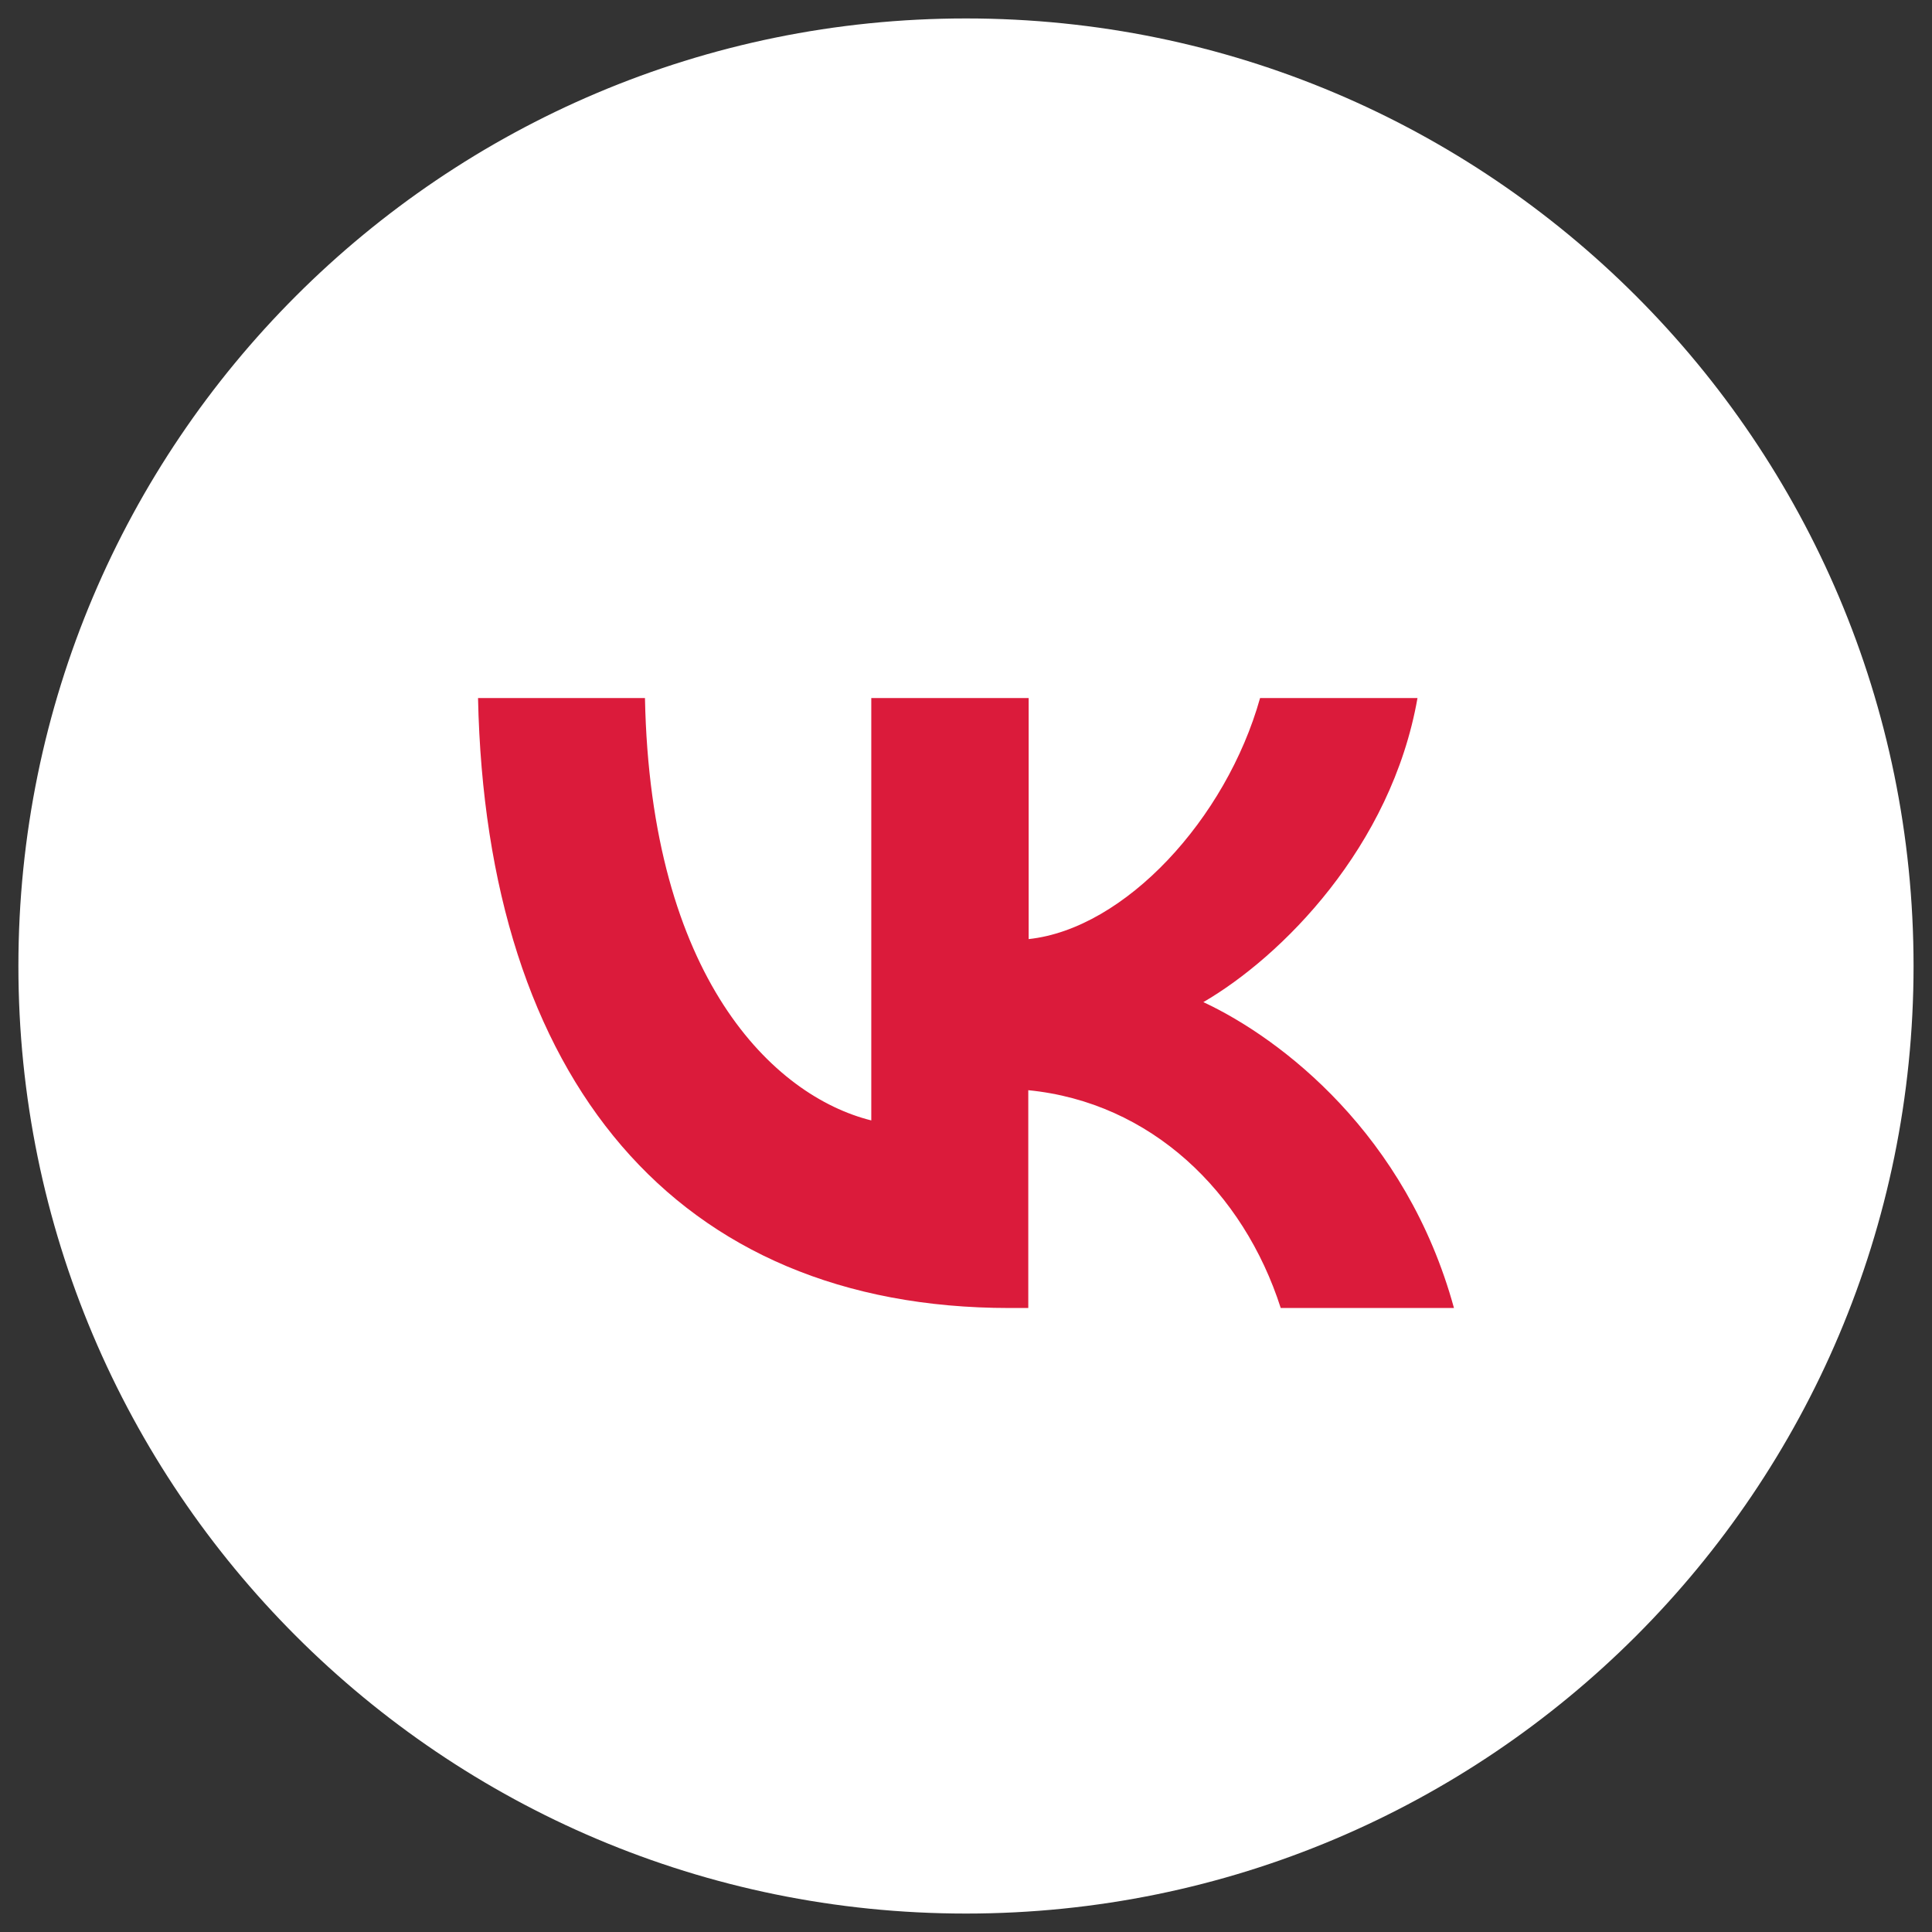
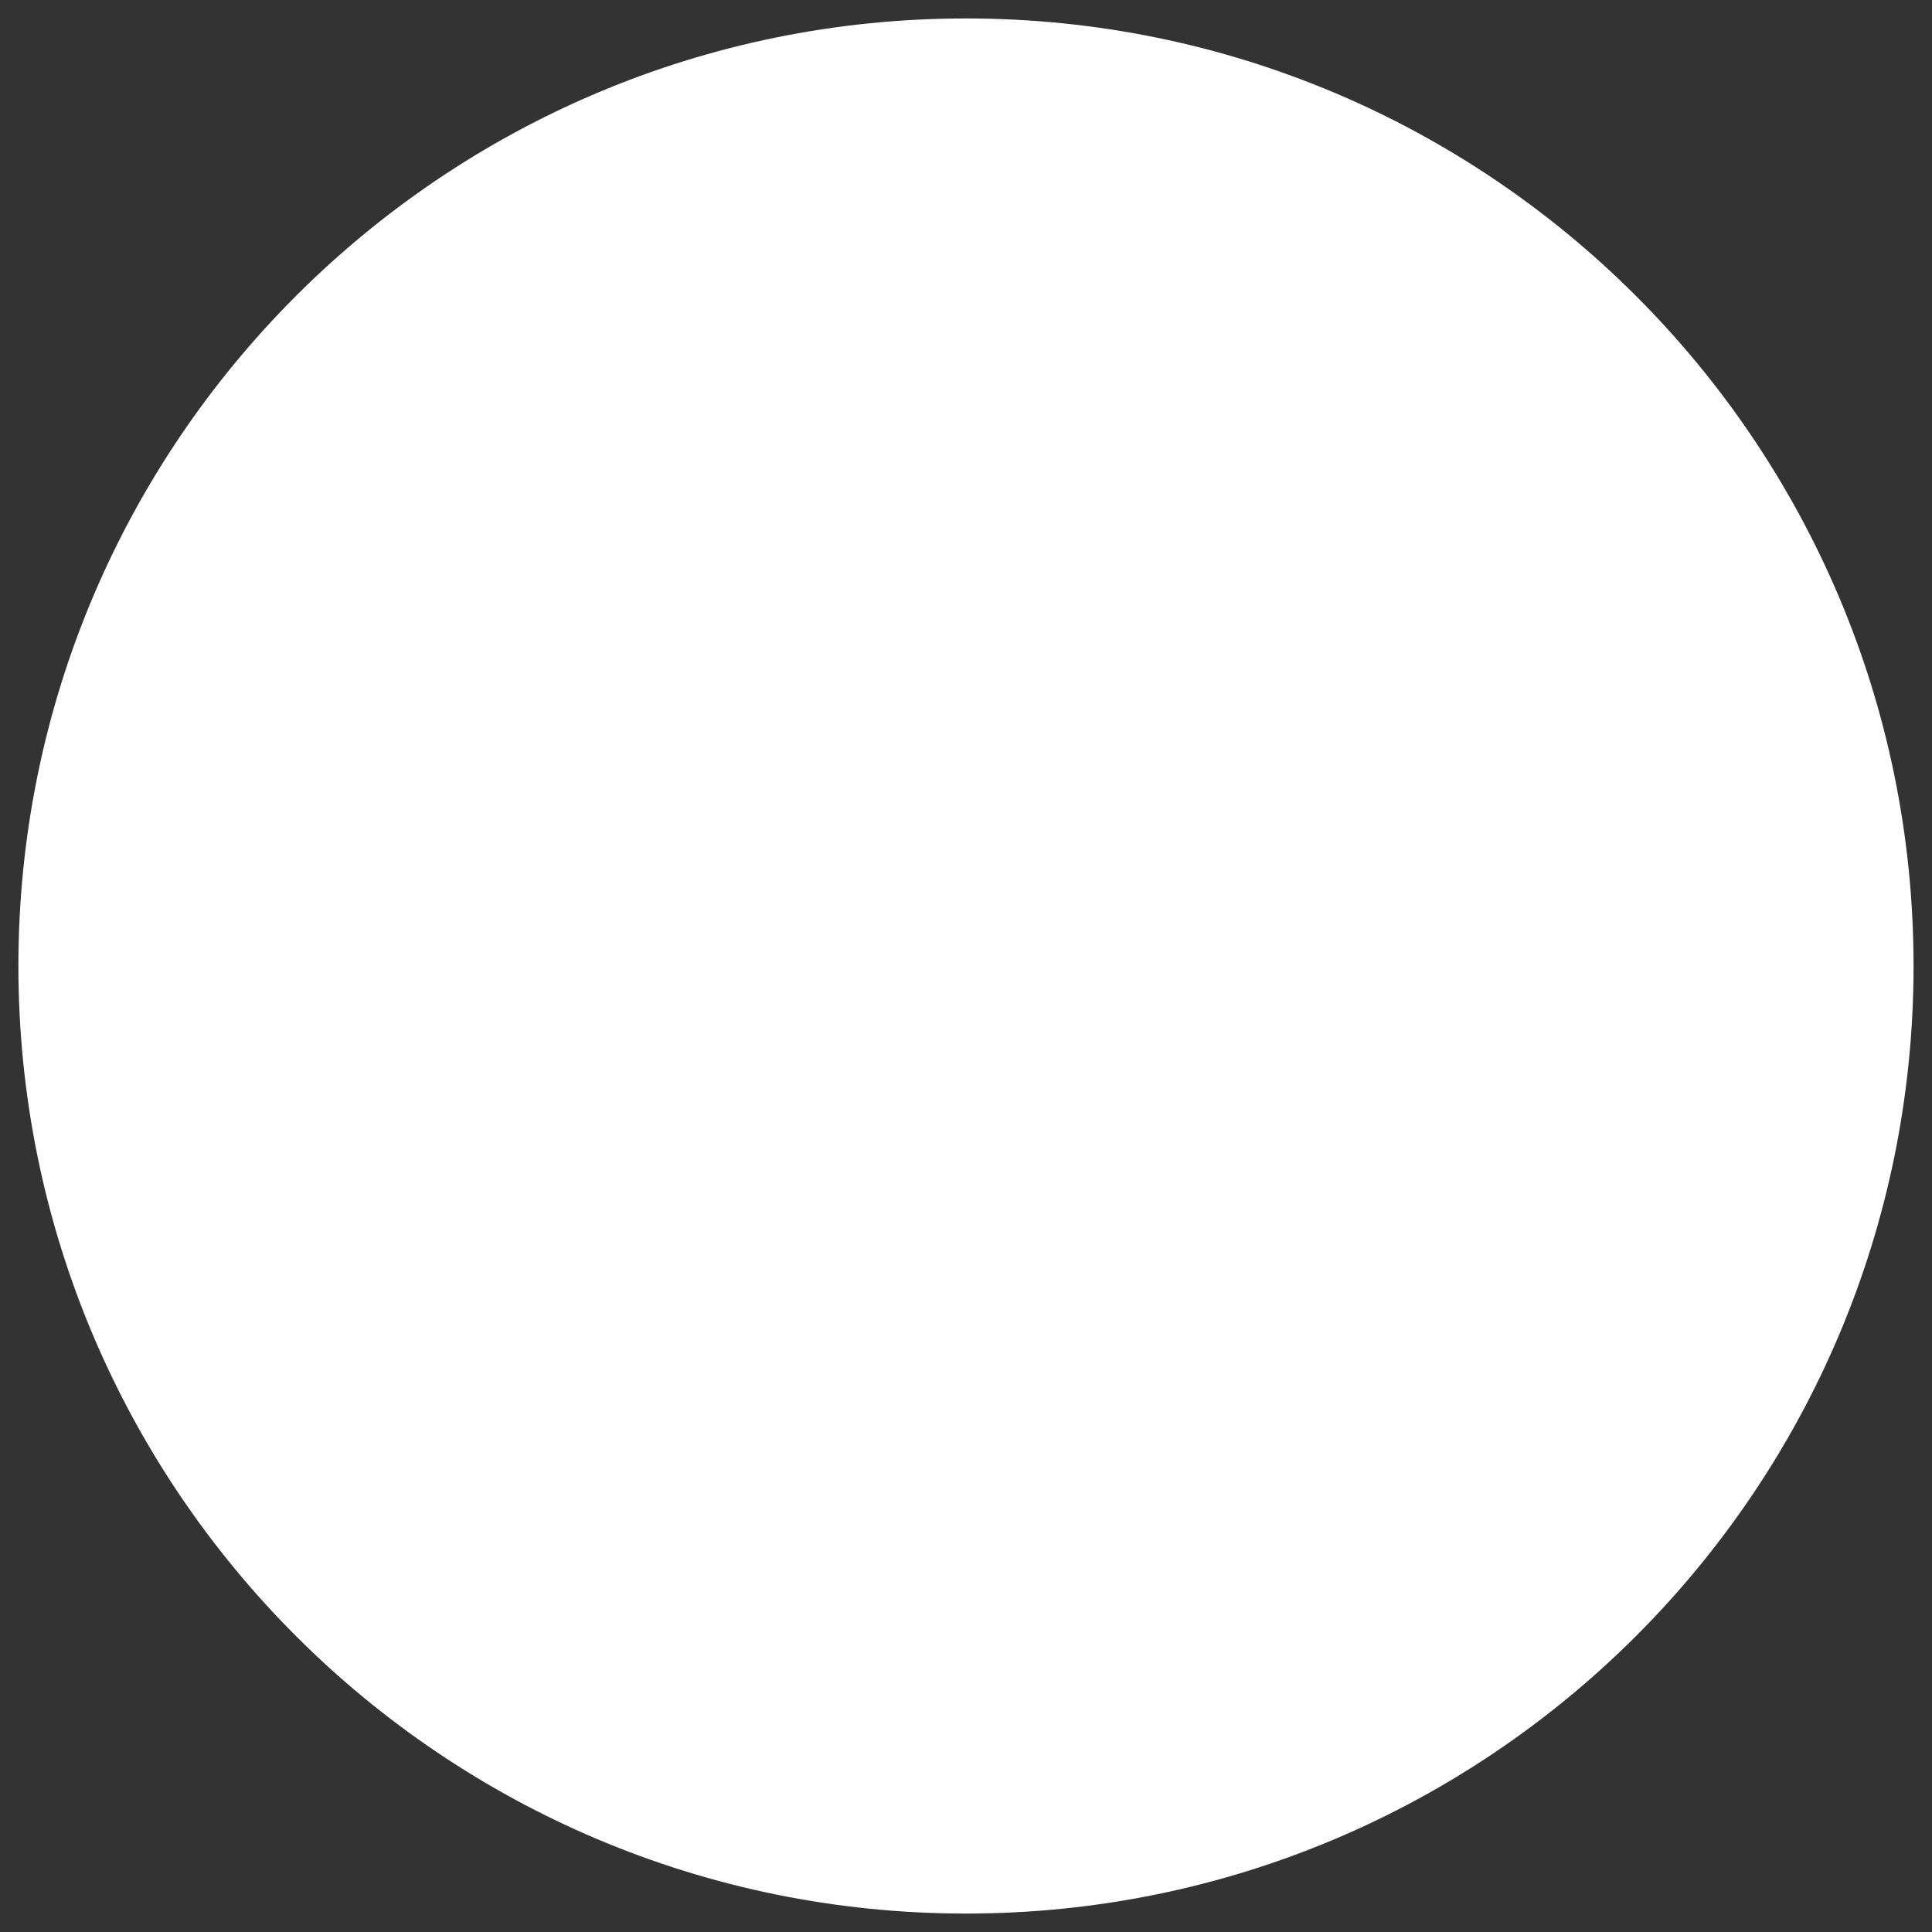
<svg xmlns="http://www.w3.org/2000/svg" width="42" height="42" viewBox="0 0 42 42" fill="none">
  <rect x="0" y="0" width="42" height="42" fill="#333333" stroke="none" />
  <g clip-path="url(#clip0_1564_7973)">
    <path d="M21 41.599C32.377 41.599 41.599 32.377 41.599 21C41.599 9.623 32.377 0.401 21 0.401C9.623 0.401 0.4 9.623 0.4 21C0.4 32.377 9.623 41.599 21 41.599Z" fill="white" />
-     <path d="M27.842 28.435C27.033 25.911 25.022 23.964 22.354 23.7V28.435H21.945C14.694 28.435 10.568 23.46 10.392 15.175H14.021C14.141 21.256 16.817 23.828 18.941 24.357V15.175H22.362V20.415C24.453 20.191 26.656 17.803 27.393 15.175H30.815C30.246 18.412 27.858 20.8 26.16 21.785C27.858 22.578 30.574 24.662 31.608 28.435H27.842Z" fill="#DB1B3B" />
  </g>
  <defs>
    <clipPath id="clip0_1564_7973">
      <rect width="42" height="42" fill="white" />
    </clipPath>
  </defs>
</svg>